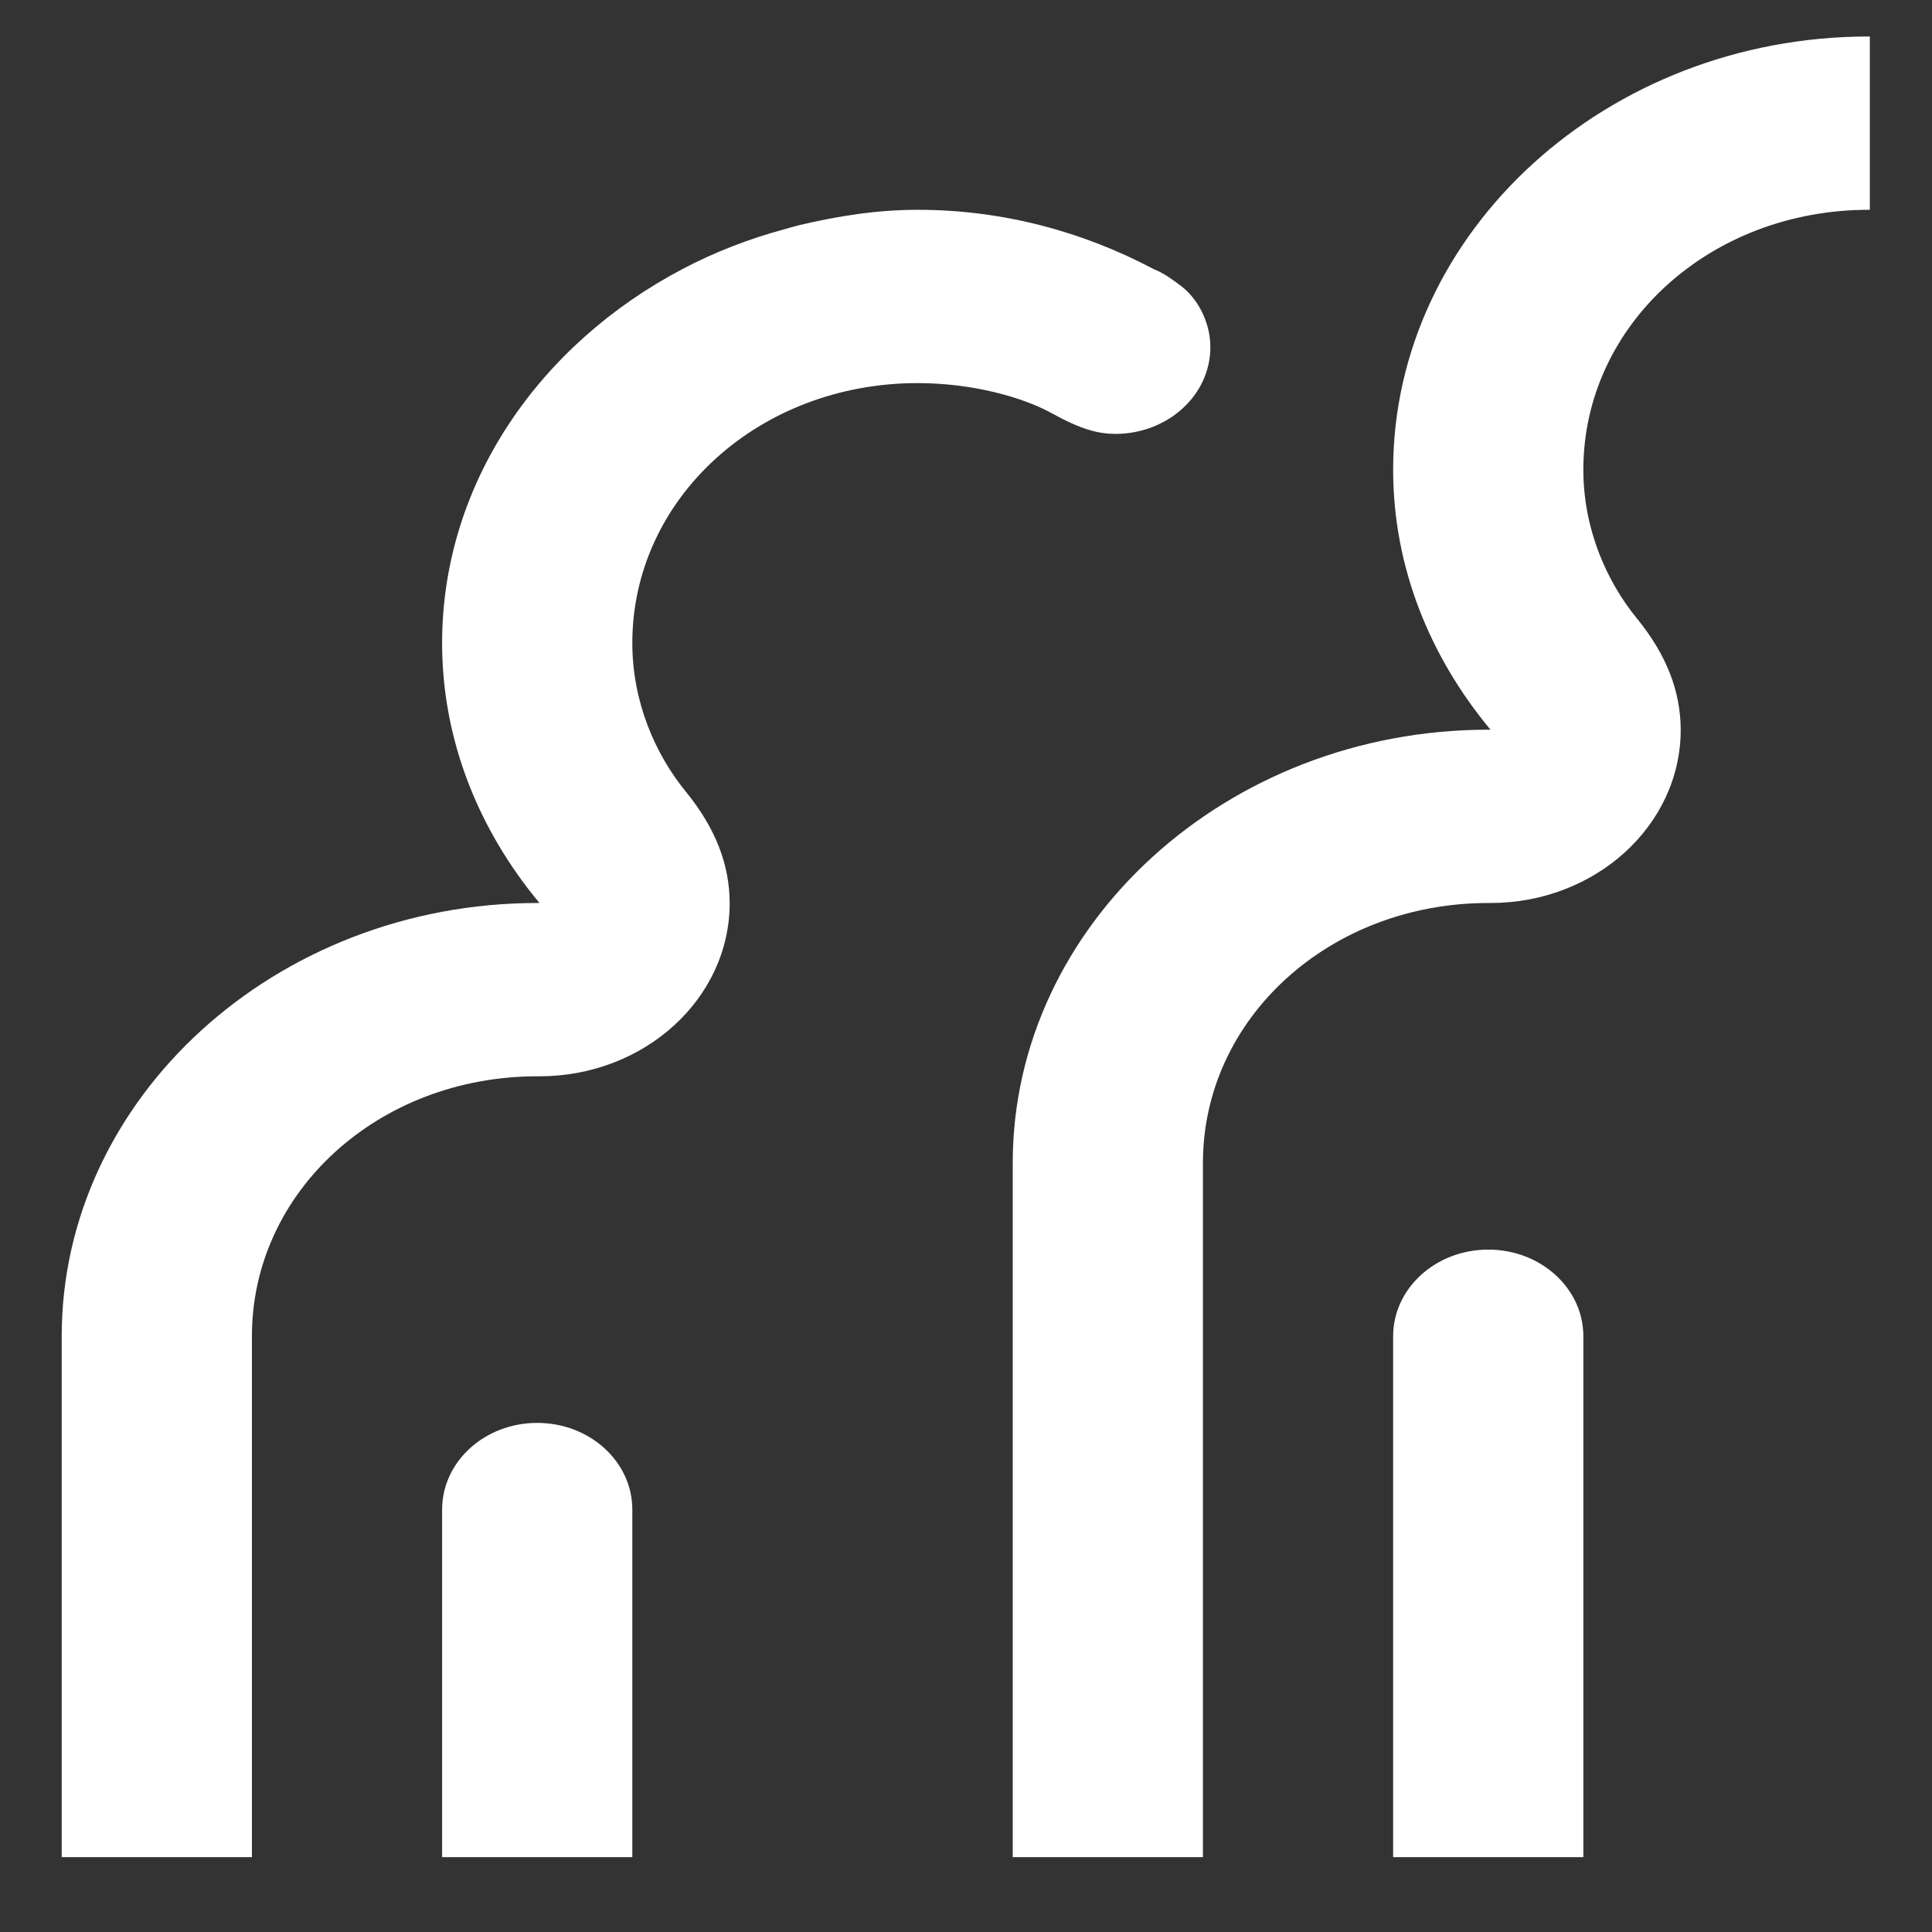
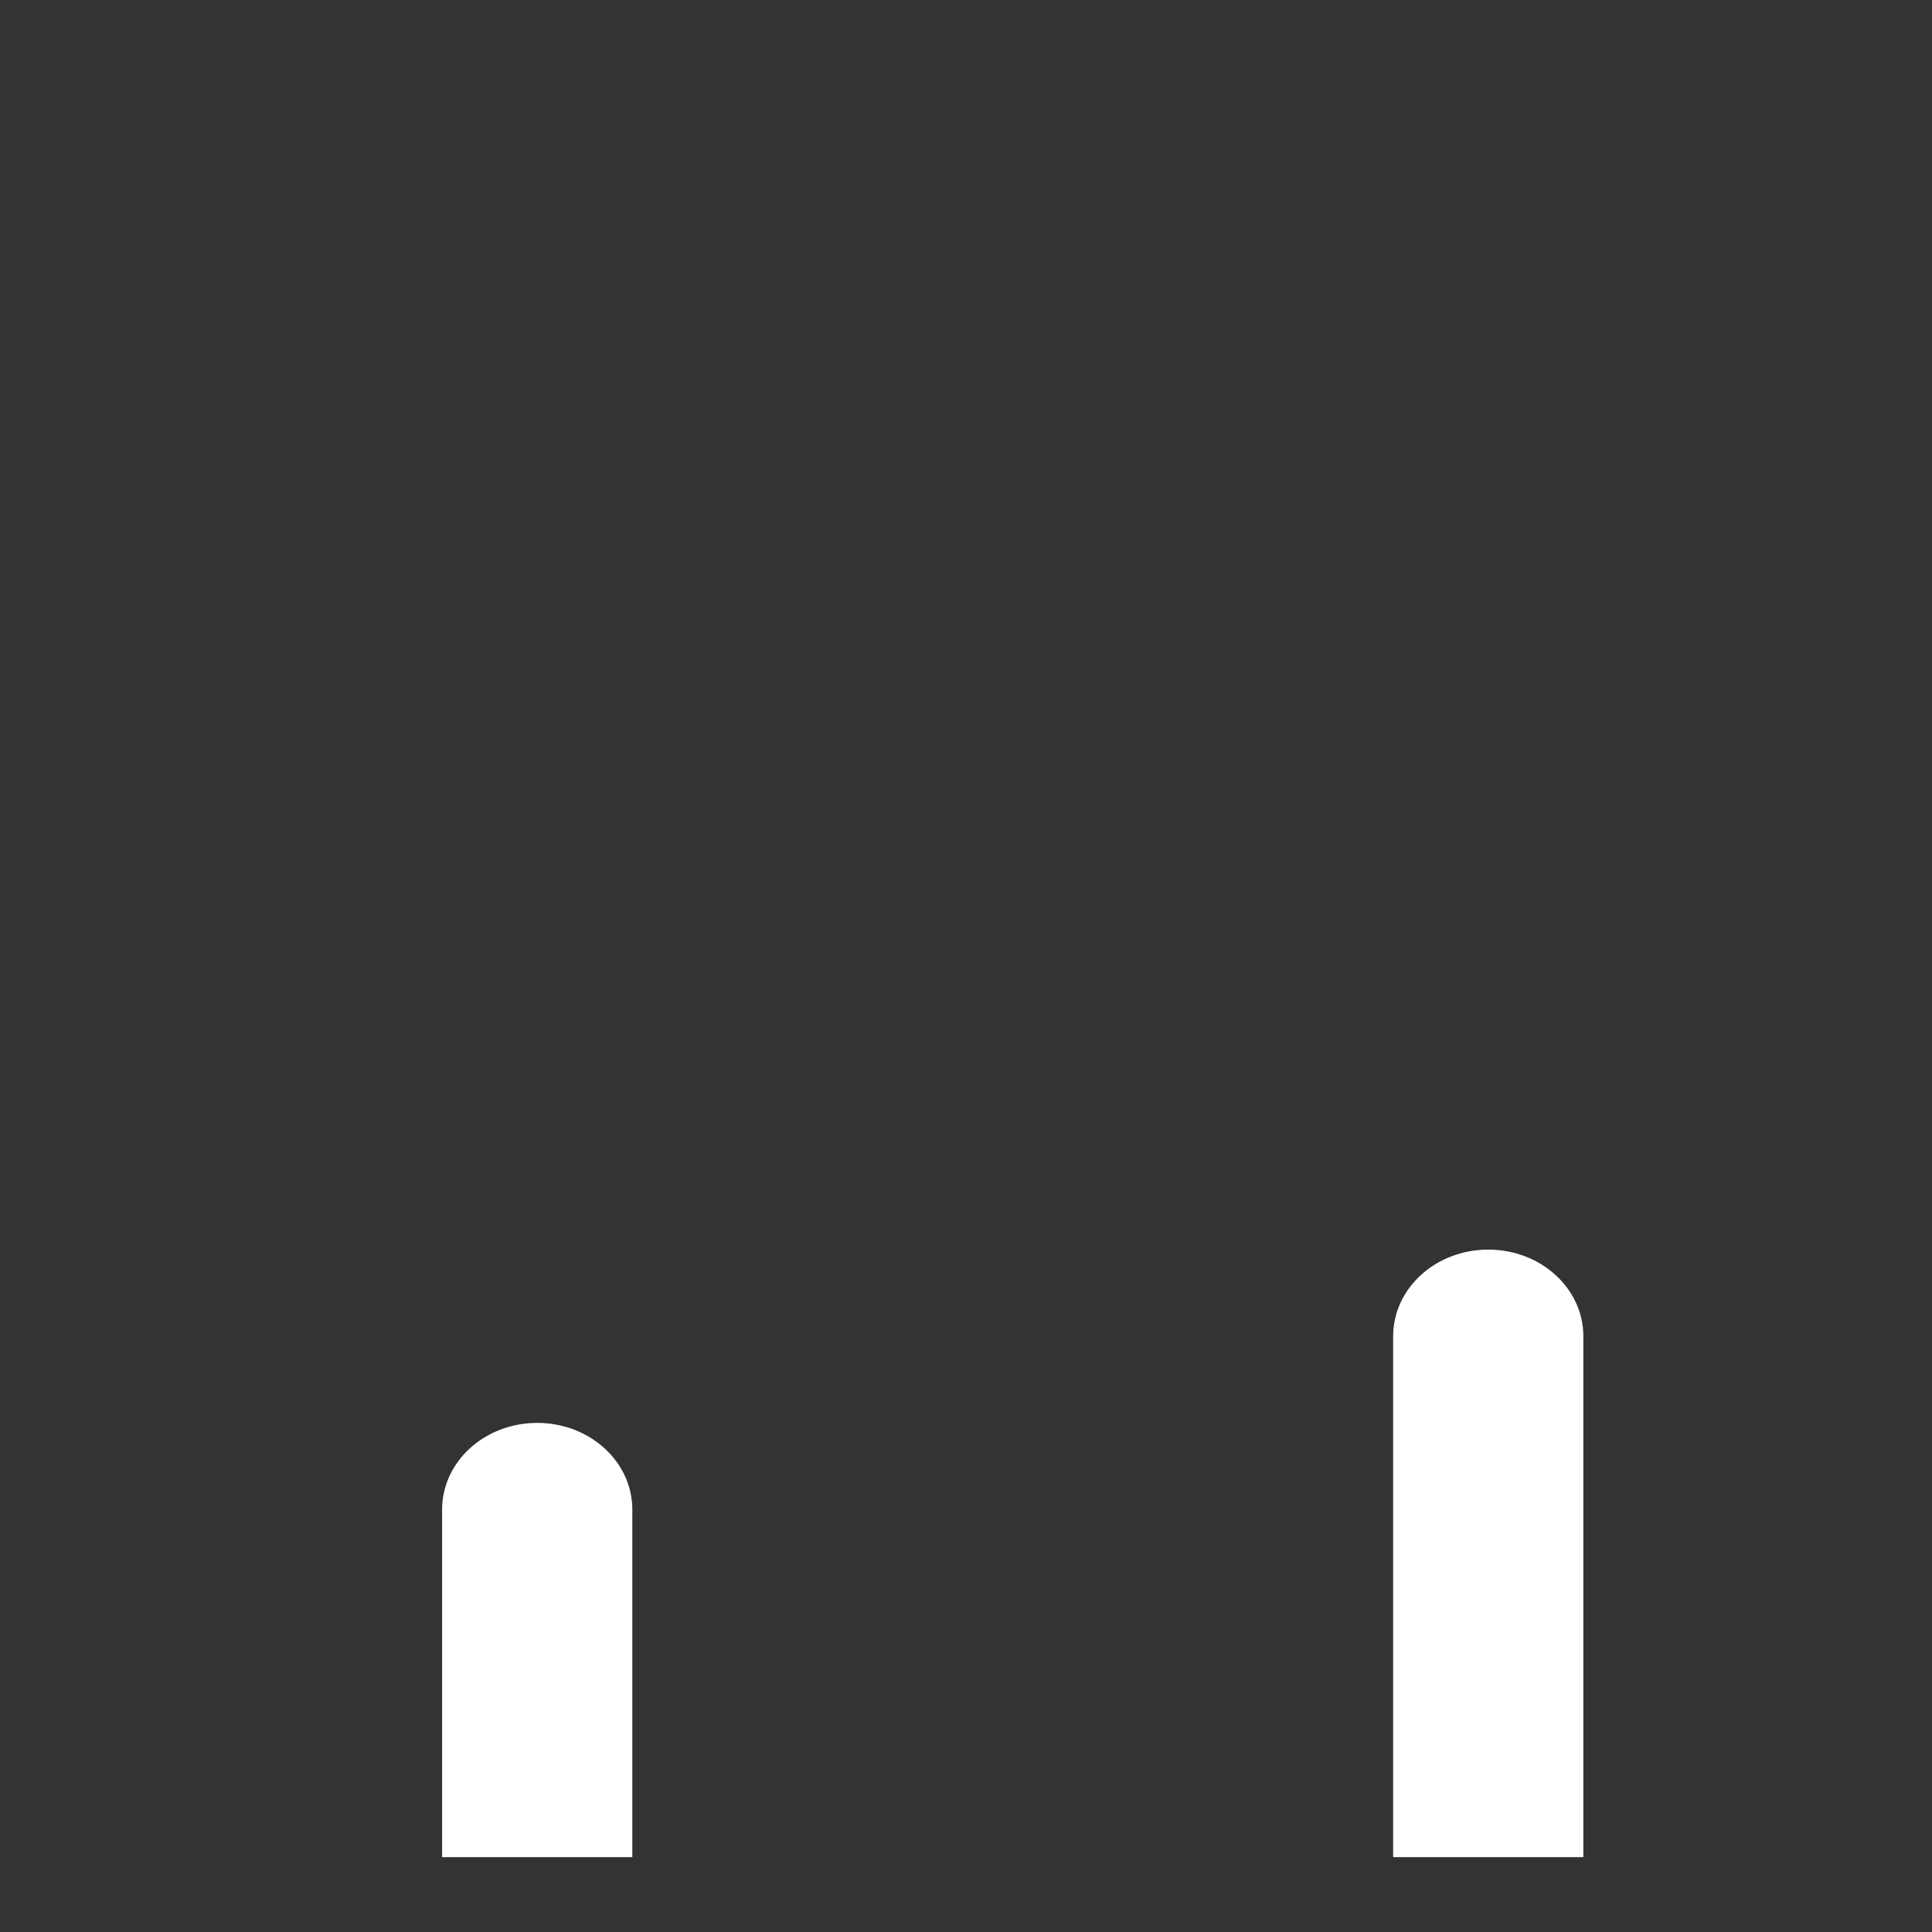
<svg xmlns="http://www.w3.org/2000/svg" xmlns:ns1="http://www.serif.com/" width="100%" height="100%" viewBox="0 0 64 64" version="1.1" xml:space="preserve" style="fill-rule:evenodd;clip-rule:evenodd;stroke-linejoin:round;stroke-miterlimit:2;">
  <rect x="0" y="0" width="64" height="64" fill="#333333" stroke="none" />
  <g id="layer1" transform="matrix(1.969,0,0,1.794,2.044,1.209)">
    <g id="SVGRepo_iconCarrier">
      <g id="layer11" ns1:id="layer1">
-         <path d="M30.42,0C30.413,-0 30.407,0 30.4,0C26.001,0 22.4,3.601 22.4,8C22.4,9.803 23.021,11.458 24.038,12.8L24,12.8C19.601,12.8 16,16.401 16,20.8L16,33.6C16,33.606 16,33.612 16,33.618L19.2,33.618C19.2,33.612 19.2,33.606 19.2,33.6L19.2,20.8C19.2,18.13 21.33,16 24,16L24.038,16C25.805,16 27.238,14.567 27.238,12.8C27.236,12.105 27.009,11.428 26.5,10.744C25.991,10.06 25.6,9.094 25.6,8C25.6,5.33 27.73,3.2 30.4,3.2C30.407,3.2 30.413,3.2 30.42,3.2L30.42,0Z" style="fill:white;" />
        <path d="M22.4,33.618L25.6,33.618L25.6,24C25.6,23.116 24.884,22.4 24,22.4C23.116,22.4 22.4,23.116 22.4,24L22.4,33.618Z" style="fill:white;" />
        <path d="M9.6,33.618L9.6,27.2C9.6,26.316 8.884,25.6 8,25.6C7.116,25.6 6.4,26.316 6.4,27.2L6.4,33.618L9.6,33.618Z" style="fill:white;" />
-         <path d="M3.2,33.618C3.2,33.612 3.2,33.606 3.2,33.6L3.2,24C3.2,21.33 5.33,19.2 8,19.2L8.038,19.2C9.805,19.2 11.238,17.767 11.238,16C11.236,15.305 11.009,14.628 10.5,13.944C9.991,13.26 9.6,12.294 9.6,11.2C9.6,8.53 11.73,6.4 14.4,6.4C15.322,6.4 16.169,6.661 16.656,6.956C17.143,7.252 17.431,7.336 17.725,7.338C18.609,7.338 19.325,6.621 19.325,5.738C19.325,5.253 19.095,4.824 18.831,4.606C18.568,4.388 18.471,4.34 18.369,4.294C17.195,3.612 15.849,3.2 14.4,3.2C13.712,3.2 13.057,3.316 12.419,3.481C12.334,3.504 12.253,3.53 12.169,3.556C11.559,3.736 10.984,3.982 10.444,4.294C8.044,5.679 6.4,8.245 6.4,11.2C6.4,13.003 7.021,14.658 8.038,16L8,16C3.601,16 0,19.601 0,24L0,33.6C-0,33.606 -0,33.612 0,33.618L3.2,33.618Z" style="fill:white;" />
      </g>
    </g>
  </g>
</svg>